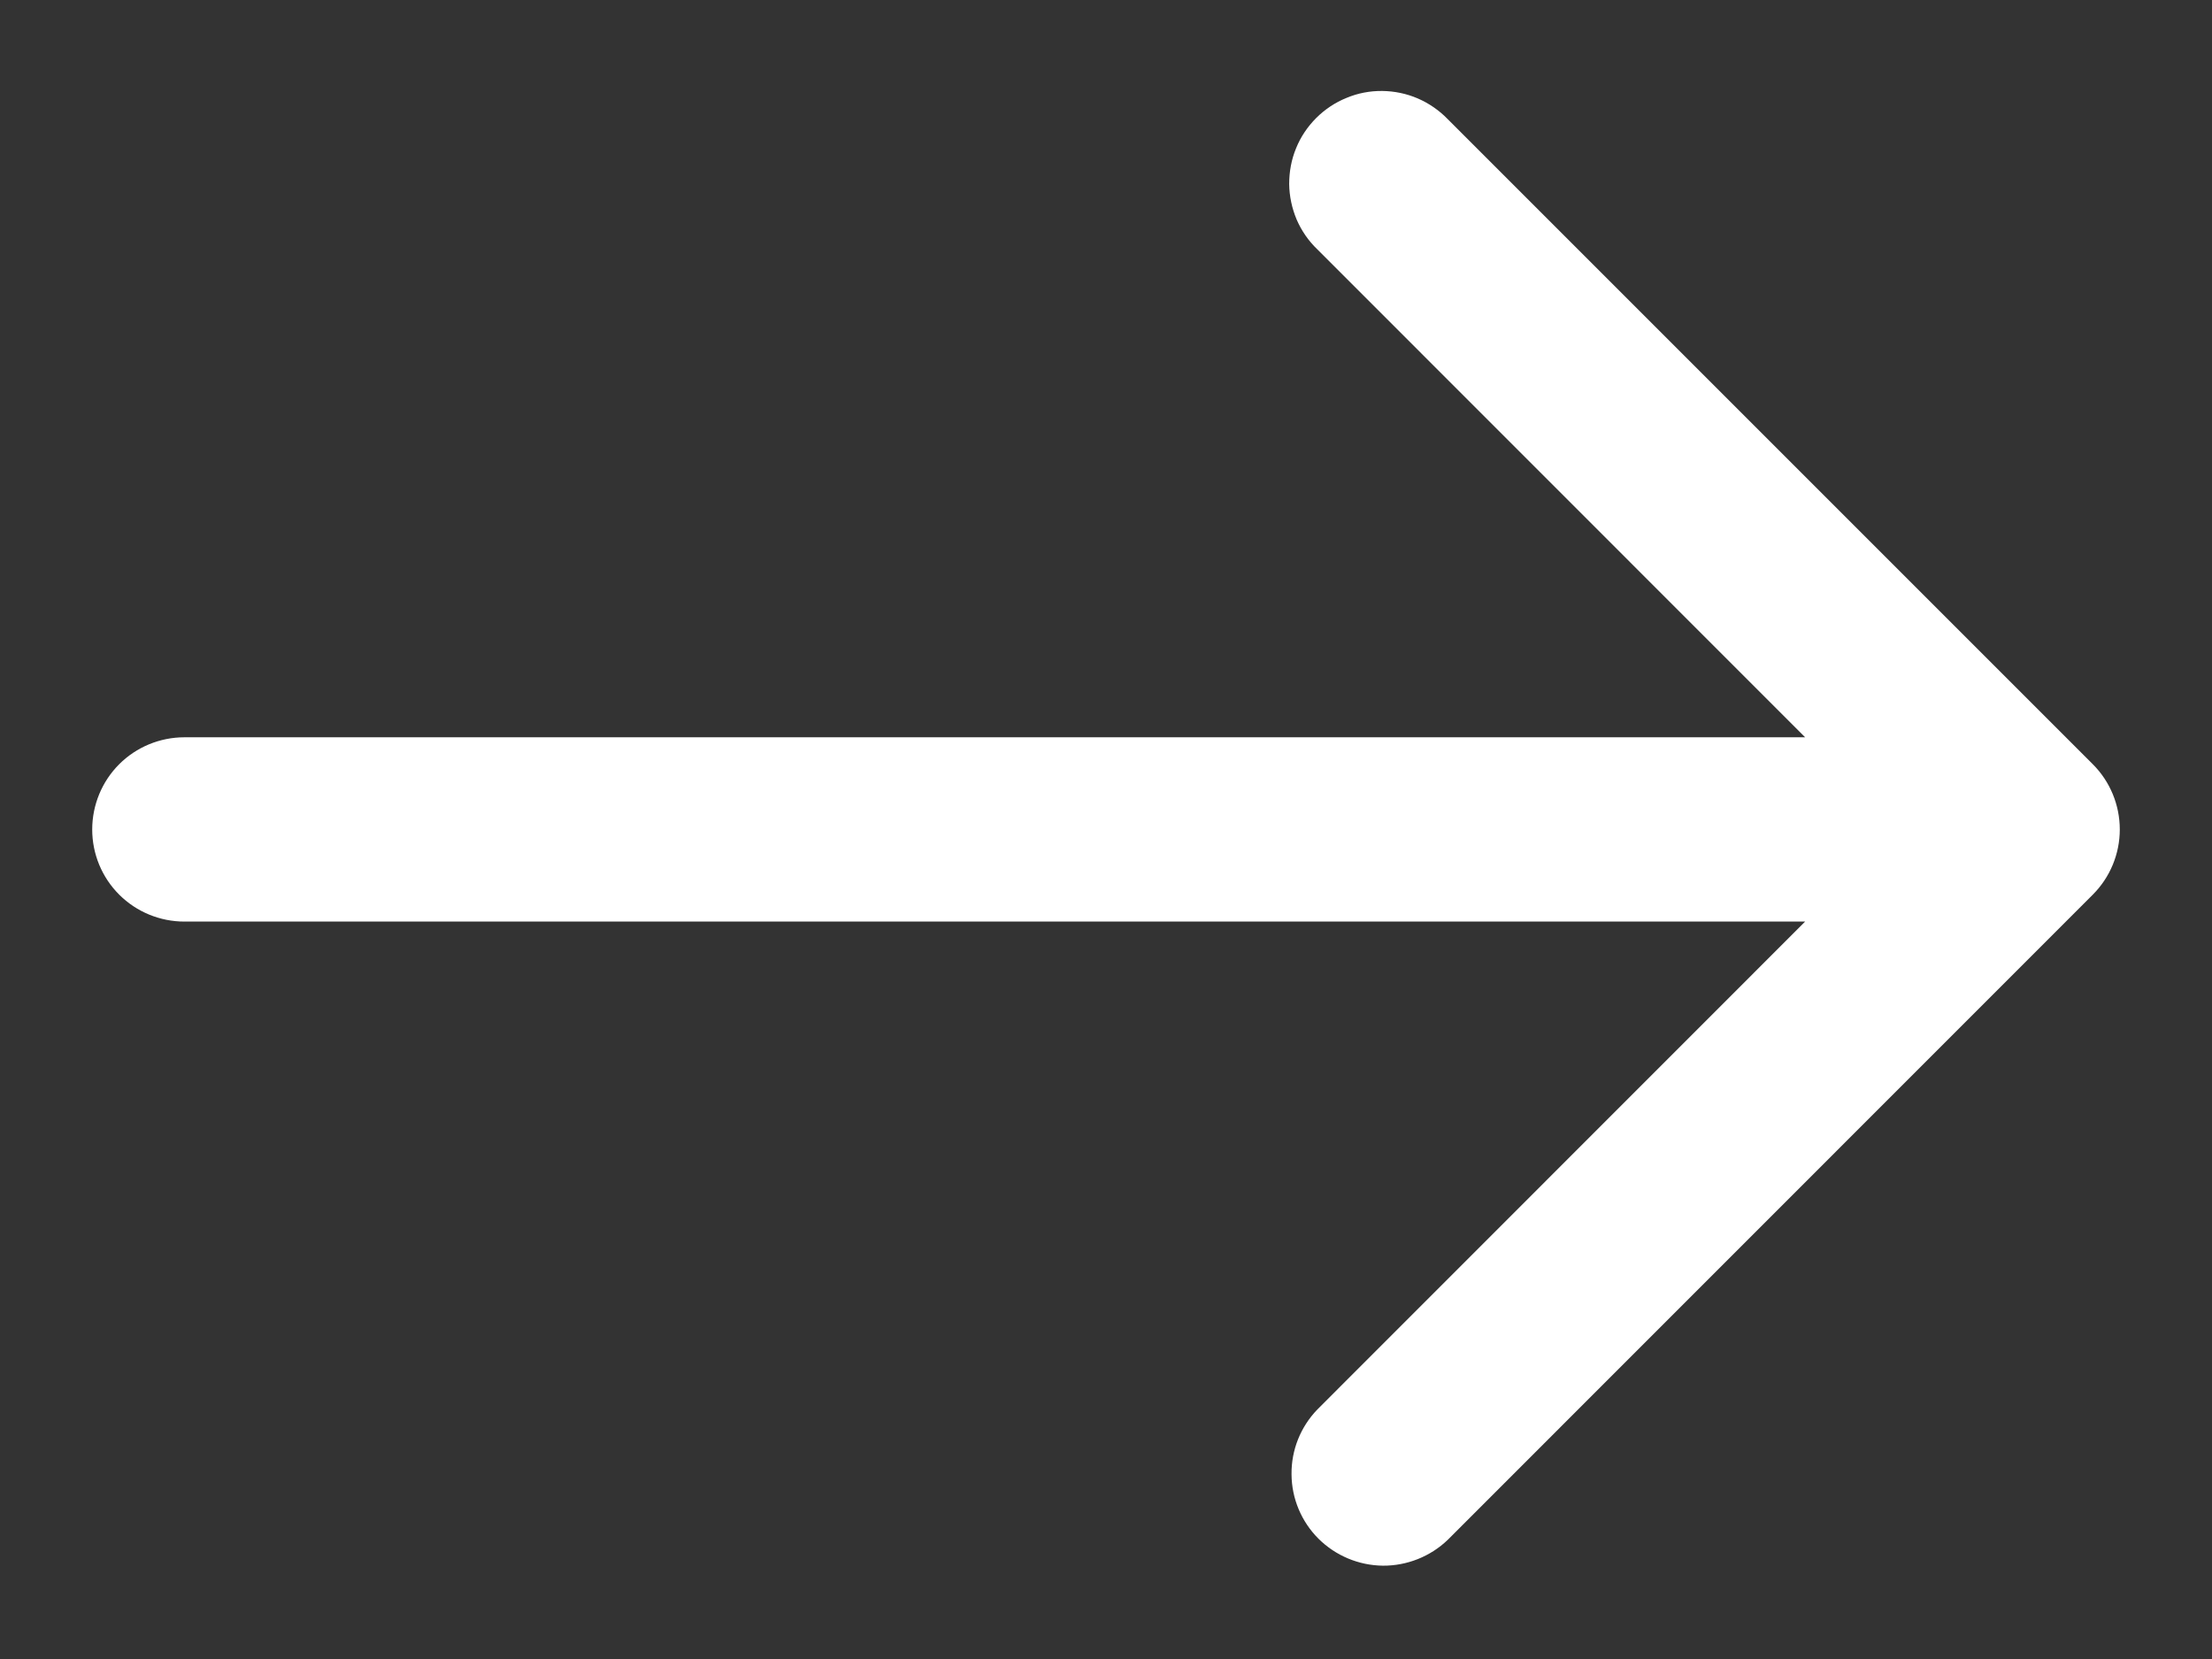
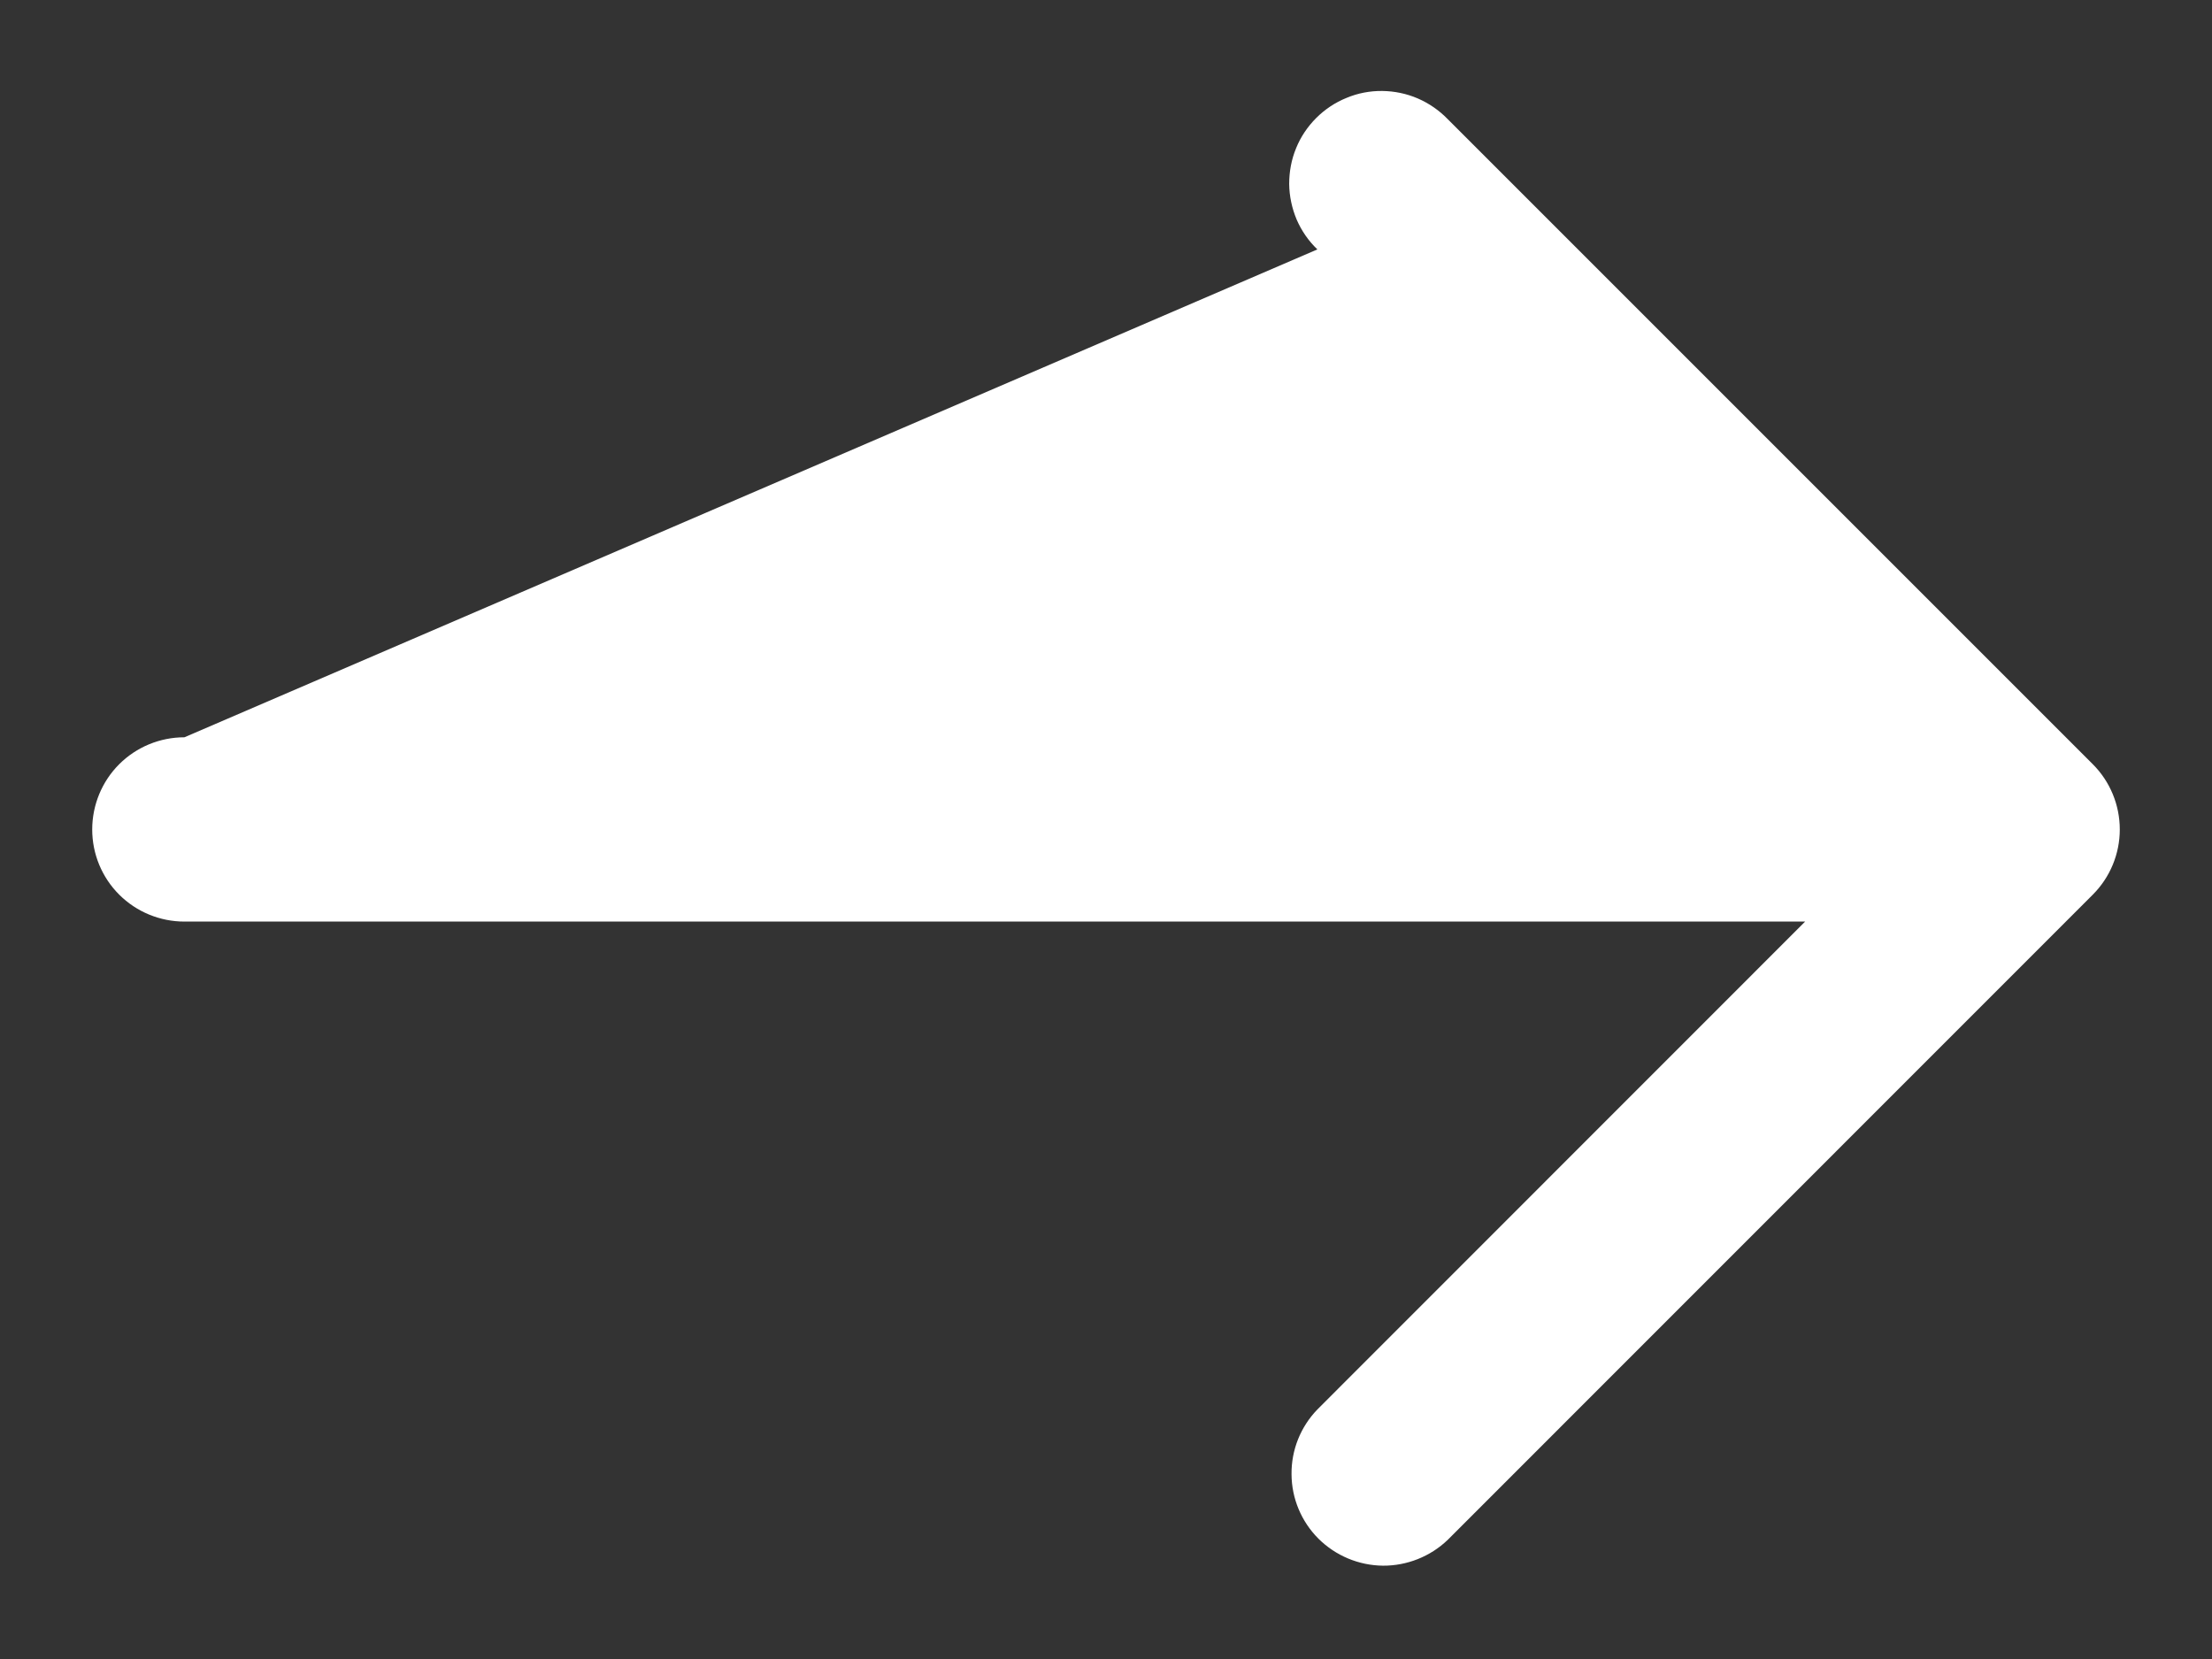
<svg xmlns="http://www.w3.org/2000/svg" width="16" height="12" viewBox="0 0 16 12" fill="none">
  <rect x="0" y="0" width="16" height="12" fill="#333333" stroke="none" />
-   <path d="M1.334 5.333H13.057L9.529 1.804C9.465 1.743 9.414 1.669 9.379 1.588C9.345 1.507 9.326 1.419 9.325 1.331C9.325 1.242 9.341 1.154 9.375 1.072C9.408 0.99 9.458 0.916 9.521 0.853C9.583 0.791 9.658 0.741 9.74 0.708C9.821 0.674 9.909 0.657 9.998 0.658C10.086 0.659 10.174 0.677 10.255 0.712C10.336 0.747 10.41 0.798 10.472 0.862L15.138 5.528C15.263 5.653 15.333 5.823 15.333 6C15.333 6.176 15.263 6.346 15.138 6.471L10.472 11.138C10.346 11.259 10.177 11.326 10.003 11.325C9.828 11.323 9.661 11.253 9.537 11.13C9.413 11.006 9.343 10.839 9.342 10.664C9.34 10.489 9.407 10.321 9.529 10.195L13.057 6.666H1.334C1.157 6.666 0.987 6.596 0.862 6.471C0.737 6.346 0.667 6.177 0.667 6C0.667 5.823 0.737 5.653 0.862 5.528C0.987 5.403 1.157 5.333 1.334 5.333Z" fill="white" />
+   <path d="M1.334 5.333L9.529 1.804C9.465 1.743 9.414 1.669 9.379 1.588C9.345 1.507 9.326 1.419 9.325 1.331C9.325 1.242 9.341 1.154 9.375 1.072C9.408 0.99 9.458 0.916 9.521 0.853C9.583 0.791 9.658 0.741 9.74 0.708C9.821 0.674 9.909 0.657 9.998 0.658C10.086 0.659 10.174 0.677 10.255 0.712C10.336 0.747 10.41 0.798 10.472 0.862L15.138 5.528C15.263 5.653 15.333 5.823 15.333 6C15.333 6.176 15.263 6.346 15.138 6.471L10.472 11.138C10.346 11.259 10.177 11.326 10.003 11.325C9.828 11.323 9.661 11.253 9.537 11.13C9.413 11.006 9.343 10.839 9.342 10.664C9.34 10.489 9.407 10.321 9.529 10.195L13.057 6.666H1.334C1.157 6.666 0.987 6.596 0.862 6.471C0.737 6.346 0.667 6.177 0.667 6C0.667 5.823 0.737 5.653 0.862 5.528C0.987 5.403 1.157 5.333 1.334 5.333Z" fill="white" />
</svg>